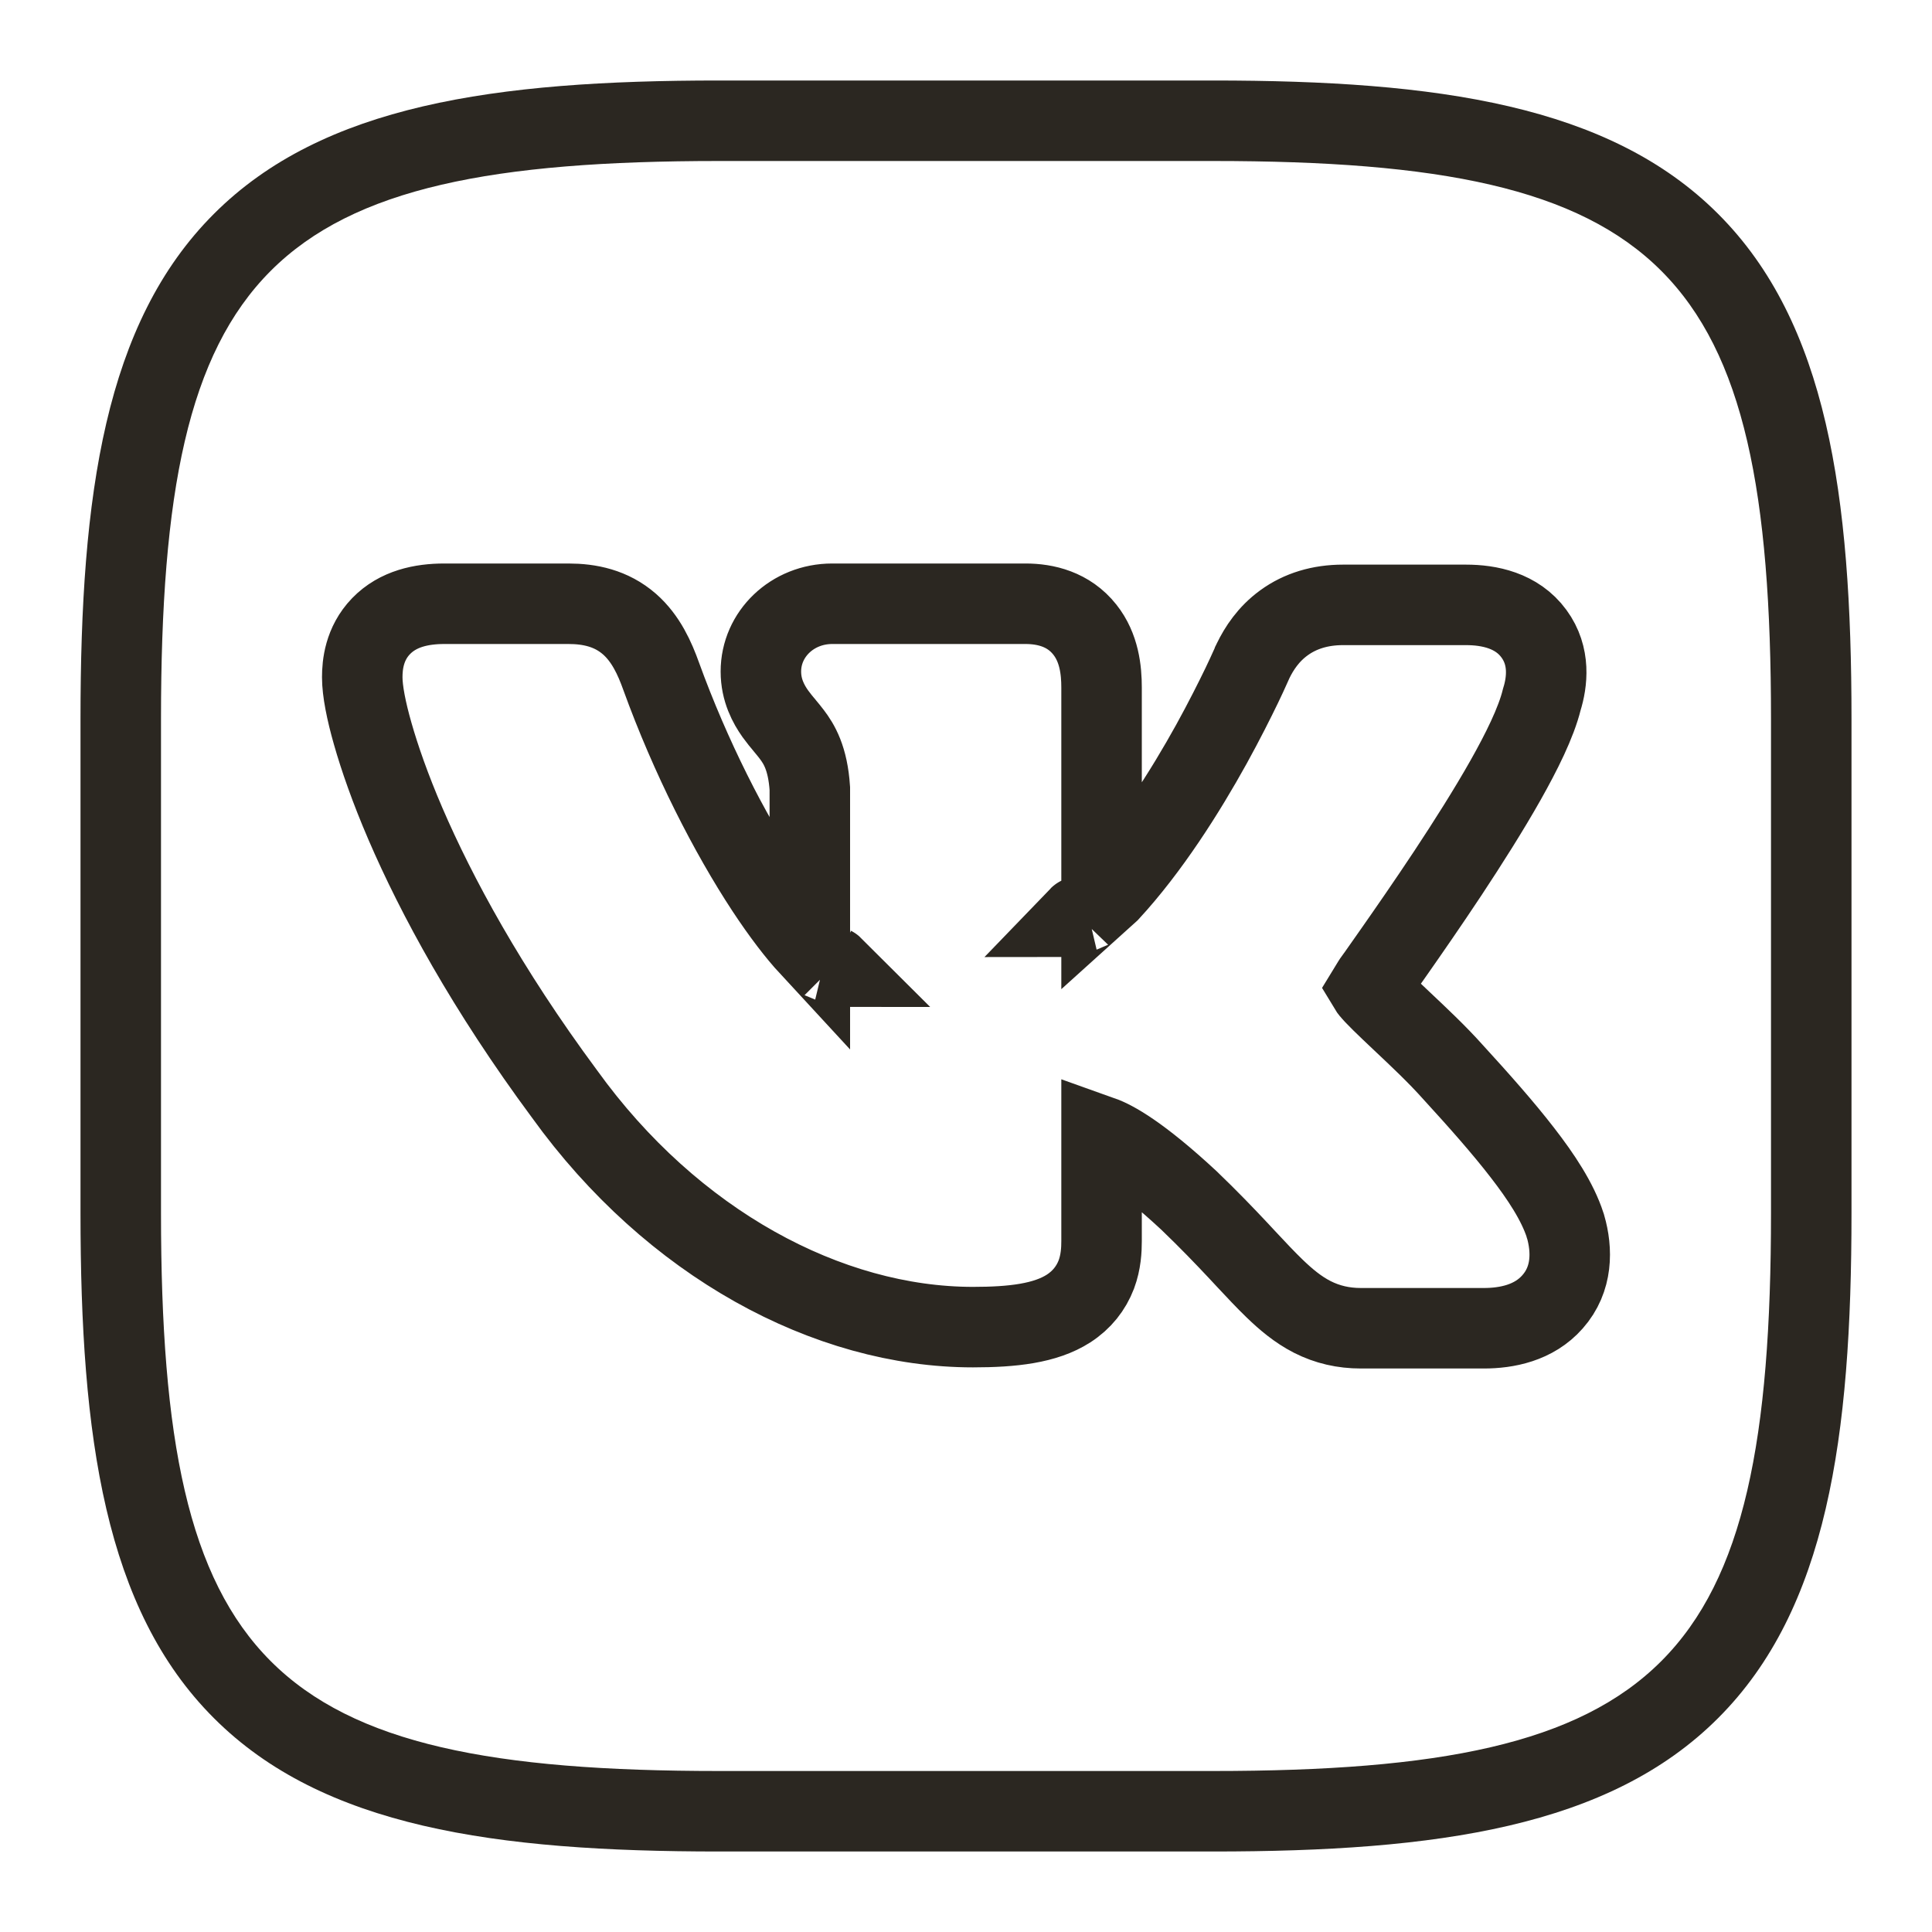
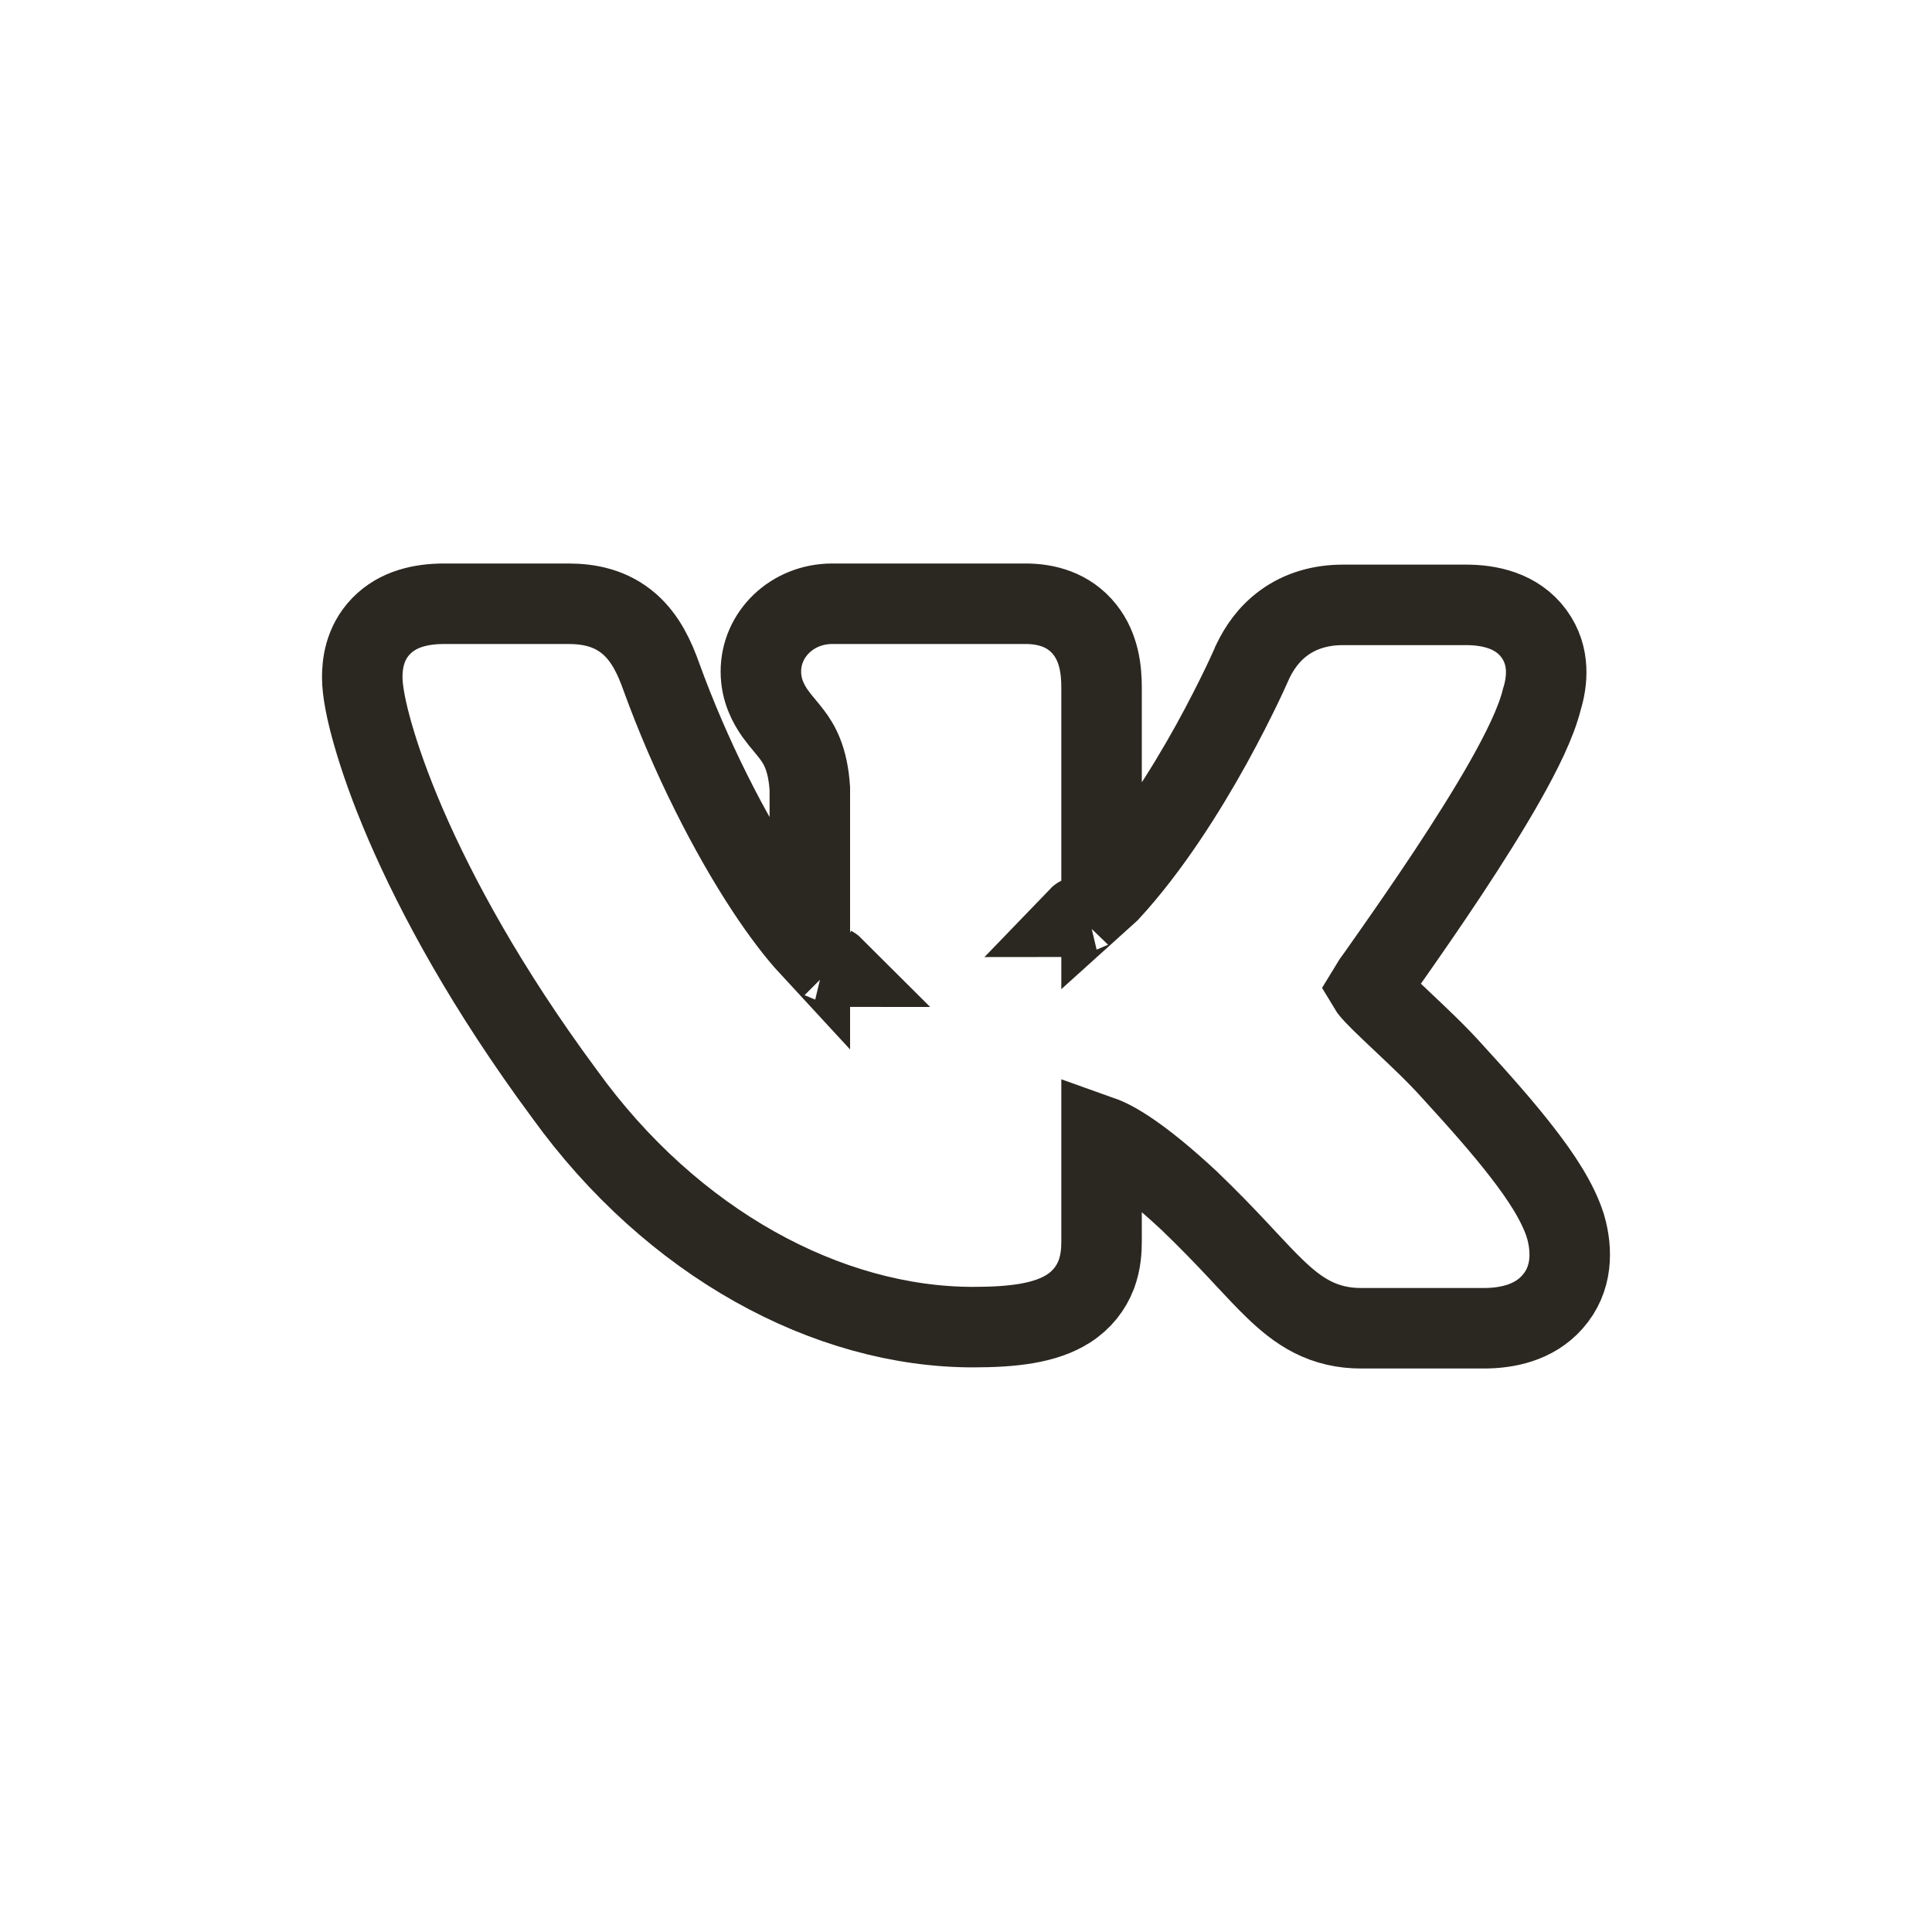
<svg xmlns="http://www.w3.org/2000/svg" width="24" height="24" viewBox="0 0 24 24" fill="none">
-   <path fill-rule="evenodd" clip-rule="evenodd" d="M8.93 1H15.07C17.854 1 19.99 1.303 21.343 2.657C22.697 4.01 23 6.146 23 8.93V15.07C23 17.854 22.697 19.99 21.343 21.343C19.99 22.697 17.854 23 15.07 23H8.93C6.146 23 4.01 22.697 2.657 21.343C1.303 19.99 1 17.854 1 15.07V8.93C1 6.146 1.303 4.01 2.657 2.657C4.01 1.303 6.146 1 8.93 1ZM15.07 2H8.93C3.327 2 2 3.327 2 8.93V15.07C2 20.673 3.327 22 8.93 22H15.07C20.673 22 22 20.673 22 15.07V8.93C22 3.327 20.673 2 15.07 2Z" fill="#2B2721" />
  <path d="M17.046 12.211L17.057 12.194C17.069 12.178 17.086 12.154 17.109 12.121C17.122 12.101 17.138 12.08 17.155 12.056C17.2 11.992 17.256 11.912 17.32 11.821C17.497 11.568 17.738 11.221 17.987 10.845C18.234 10.471 18.493 10.063 18.703 9.691C18.898 9.345 19.082 8.979 19.153 8.689C19.22 8.474 19.261 8.152 19.055 7.872C18.843 7.582 18.497 7.514 18.211 7.514H16.684C16.399 7.514 16.152 7.59 15.951 7.736C15.756 7.877 15.64 8.058 15.567 8.208L15.562 8.219L15.557 8.229L15.557 8.229L15.557 8.229L15.557 8.229L15.556 8.232L15.55 8.246C15.545 8.258 15.536 8.277 15.525 8.301C15.503 8.35 15.47 8.423 15.426 8.514C15.338 8.696 15.21 8.952 15.049 9.244C14.725 9.829 14.281 10.534 13.777 11.08C13.743 11.112 13.713 11.141 13.684 11.167V8.541C13.684 8.325 13.655 8.046 13.476 7.821C13.275 7.567 12.987 7.5 12.74 7.5H10.338C9.844 7.5 9.452 7.876 9.452 8.342C9.452 8.576 9.549 8.75 9.631 8.866C9.67 8.92 9.712 8.971 9.744 9.009L9.745 9.01L9.749 9.015C9.782 9.055 9.809 9.087 9.836 9.123C9.926 9.242 10.035 9.417 10.06 9.795V11.759C9.902 11.588 9.716 11.346 9.517 11.044C9.065 10.357 8.579 9.41 8.213 8.4C8.134 8.18 8.025 7.933 7.82 7.753C7.592 7.554 7.322 7.5 7.061 7.5H5.519C5.237 7.5 4.944 7.561 4.734 7.778C4.523 7.996 4.5 8.263 4.5 8.413C4.5 8.582 4.549 8.831 4.63 9.114C4.715 9.413 4.846 9.791 5.037 10.235C5.42 11.123 6.043 12.28 7.013 13.59C8.35 15.446 10.284 16.486 12.087 16.486C12.577 16.486 12.987 16.44 13.274 16.255C13.44 16.148 13.554 16.002 13.619 15.832C13.677 15.677 13.684 15.525 13.684 15.416V14.116C13.83 14.168 14.152 14.339 14.769 14.912C15.018 15.151 15.216 15.358 15.384 15.537C15.416 15.571 15.448 15.605 15.478 15.638C15.606 15.775 15.725 15.902 15.834 16.007C15.971 16.139 16.121 16.267 16.301 16.359C16.49 16.455 16.689 16.5 16.906 16.5H18.433C18.714 16.5 19.054 16.436 19.286 16.172C19.537 15.889 19.532 15.528 19.448 15.236L19.445 15.228L19.443 15.22C19.348 14.926 19.142 14.616 18.912 14.319C18.675 14.012 18.375 13.673 18.048 13.316C17.854 13.098 17.616 12.875 17.422 12.692L17.421 12.691C17.205 12.487 17.072 12.36 17.022 12.294L17.022 12.294L17.018 12.29C17.014 12.285 17.01 12.28 17.007 12.275C17.018 12.257 17.03 12.236 17.046 12.211ZM13.405 11.389C13.405 11.389 13.406 11.388 13.408 11.388C13.406 11.389 13.405 11.389 13.405 11.389ZM10.345 12.008C10.347 12.008 10.348 12.009 10.348 12.009C10.348 12.009 10.347 12.009 10.345 12.008Z" stroke="#2B2721" />
</svg>